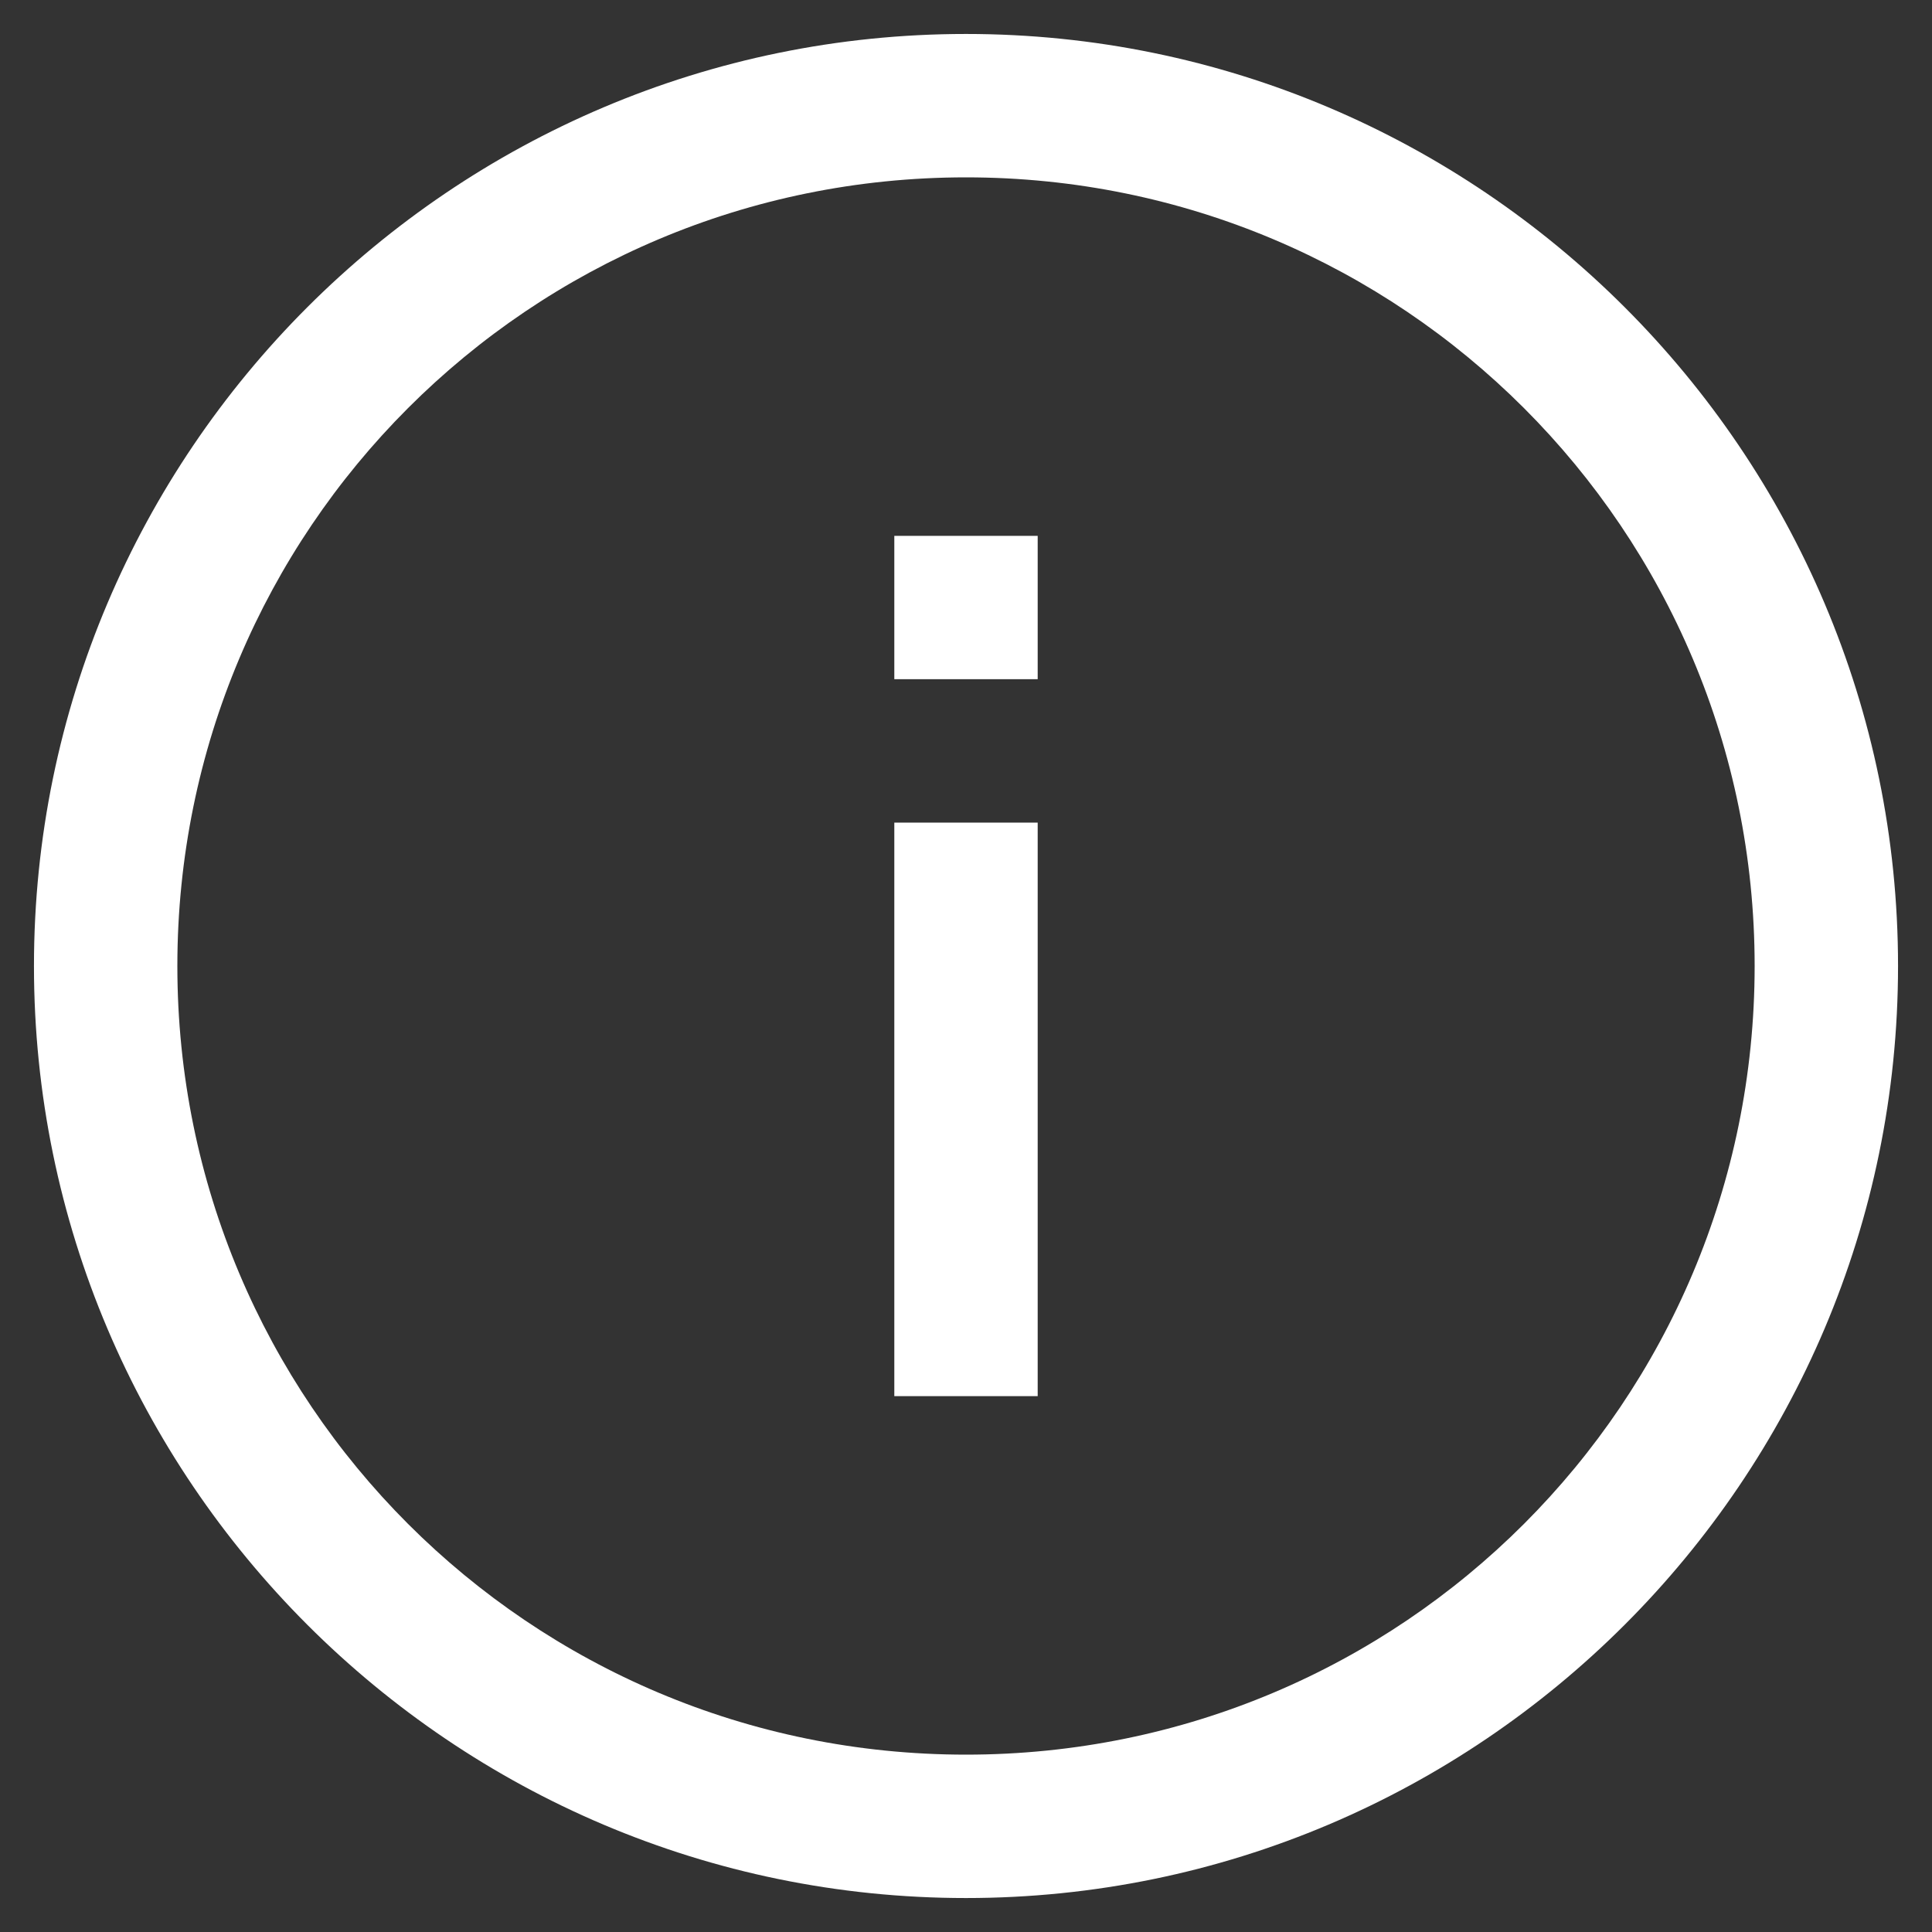
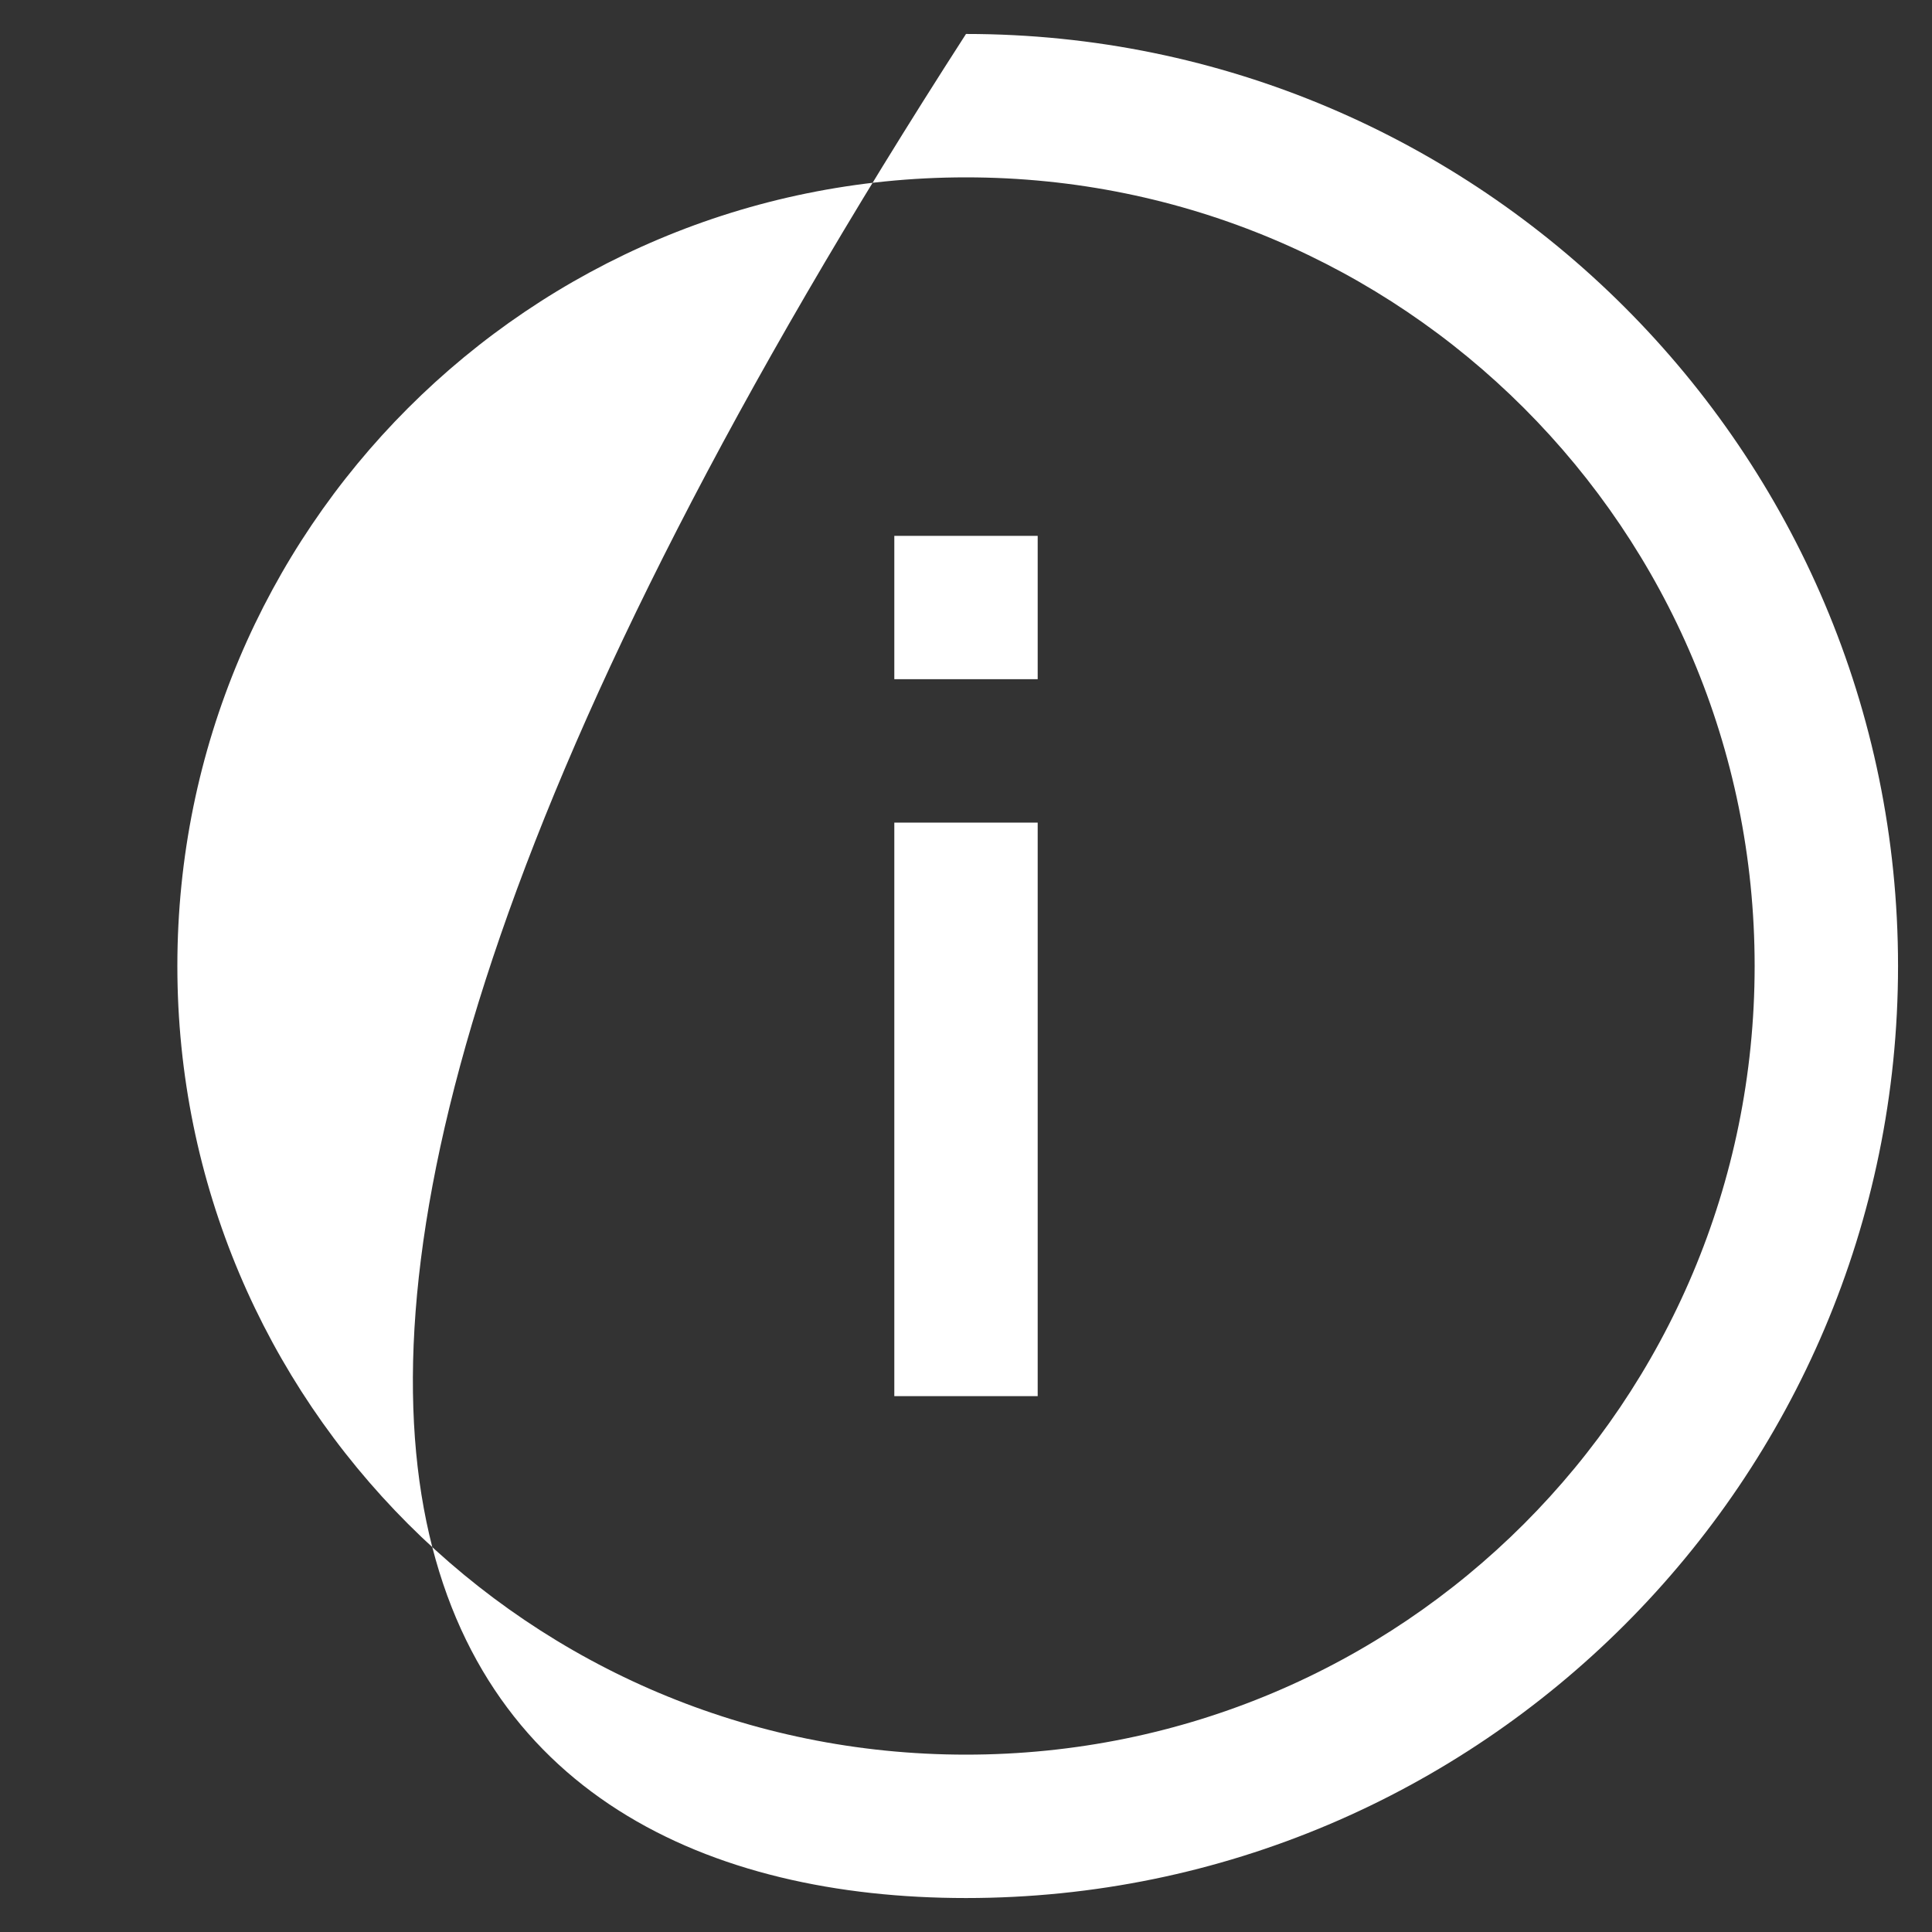
<svg xmlns="http://www.w3.org/2000/svg" viewBox="0 0 150 150" width="150px" height="150px">
  <rect x="0" y="0" width="150" height="150" fill="#333333" stroke="none" />
  <g id="surface140648852">
-     <path style=" stroke:none;fill-rule:nonzero;fill:rgb(100%,100%,100%);fill-opacity:1;" d="M 75 2.637 C 35.102 2.637 2.637 35.102 2.637 75 C 2.637 114.898 35.102 147.363 75 147.363 C 114.898 147.363 147.363 114.898 147.363 75 C 147.363 35.102 114.898 2.637 75 2.637 Z M 75 13.77 C 108.875 13.77 136.23 41.125 136.23 75 C 136.23 108.875 108.875 136.23 75 136.23 C 41.125 136.23 13.77 108.875 13.77 75 C 13.77 41.125 41.125 13.77 75 13.77 Z M 69.434 41.602 L 69.434 52.734 L 80.566 52.734 L 80.566 41.602 Z M 69.434 63.867 L 69.434 108.398 L 80.566 108.398 L 80.566 63.867 Z M 69.434 63.867 " />
+     <path style=" stroke:none;fill-rule:nonzero;fill:rgb(100%,100%,100%);fill-opacity:1;" d="M 75 2.637 C 2.637 114.898 35.102 147.363 75 147.363 C 114.898 147.363 147.363 114.898 147.363 75 C 147.363 35.102 114.898 2.637 75 2.637 Z M 75 13.77 C 108.875 13.77 136.23 41.125 136.23 75 C 136.23 108.875 108.875 136.23 75 136.23 C 41.125 136.23 13.77 108.875 13.77 75 C 13.77 41.125 41.125 13.77 75 13.77 Z M 69.434 41.602 L 69.434 52.734 L 80.566 52.734 L 80.566 41.602 Z M 69.434 63.867 L 69.434 108.398 L 80.566 108.398 L 80.566 63.867 Z M 69.434 63.867 " />
  </g>
</svg>